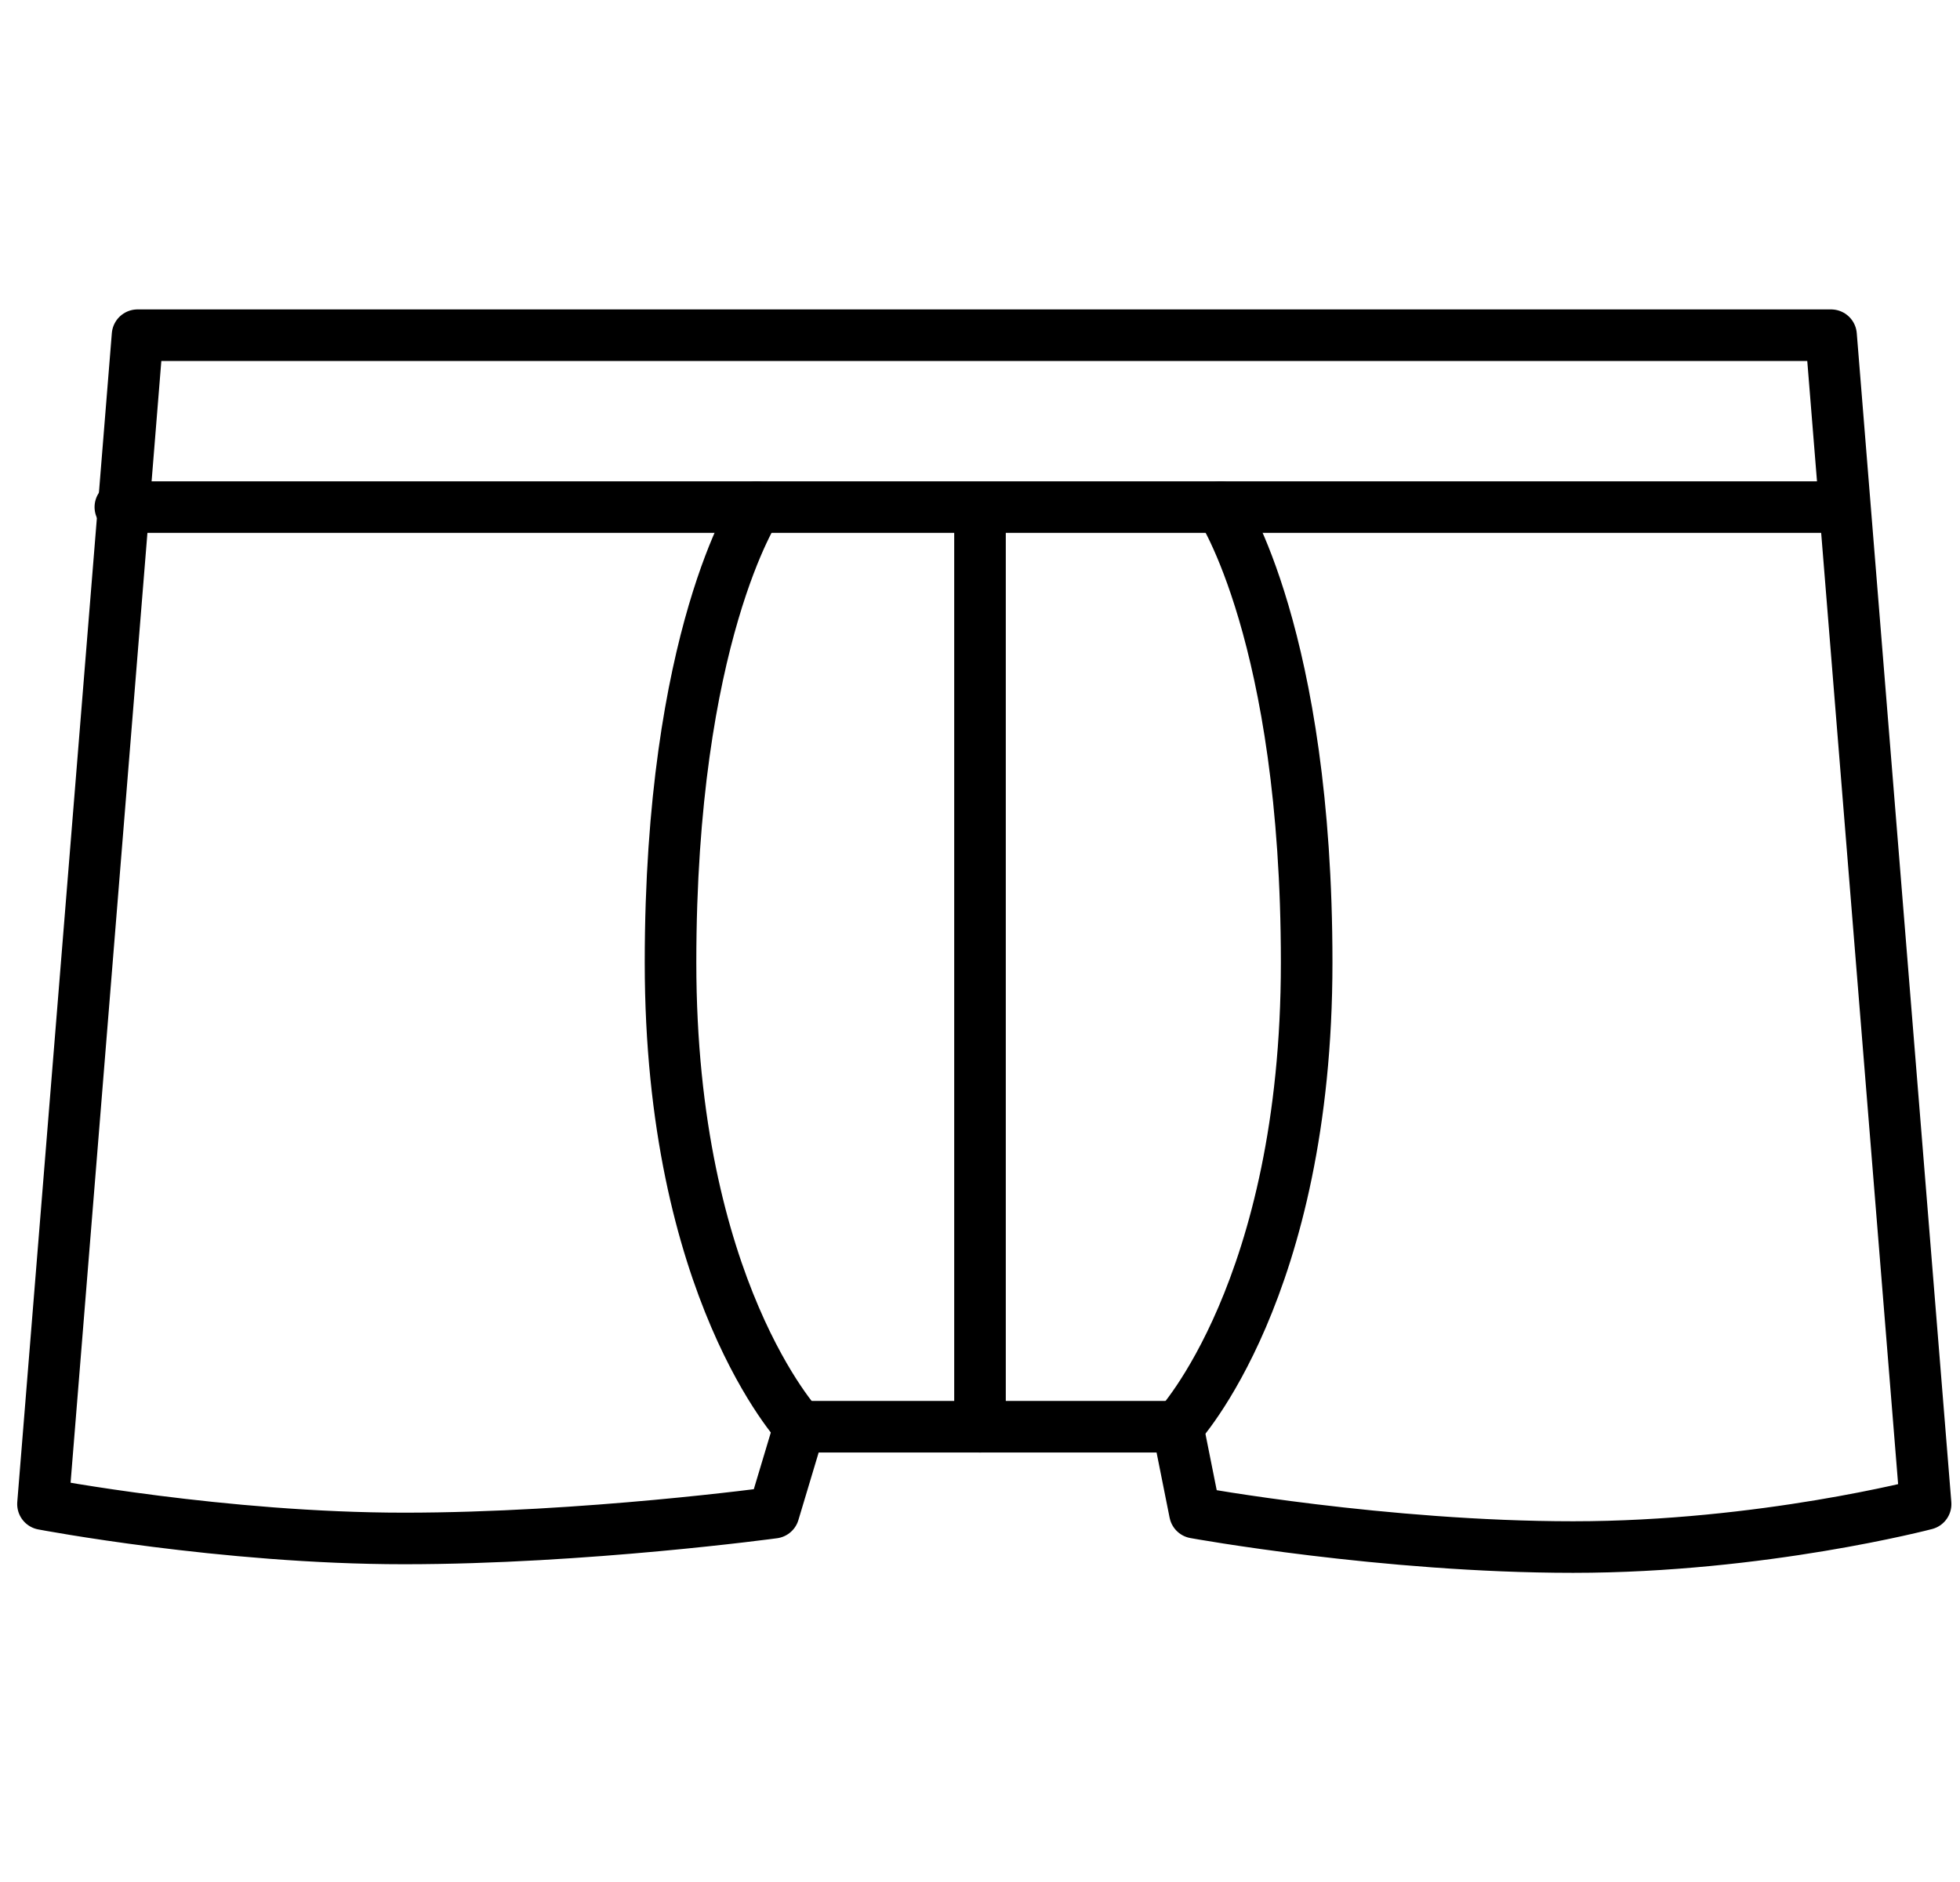
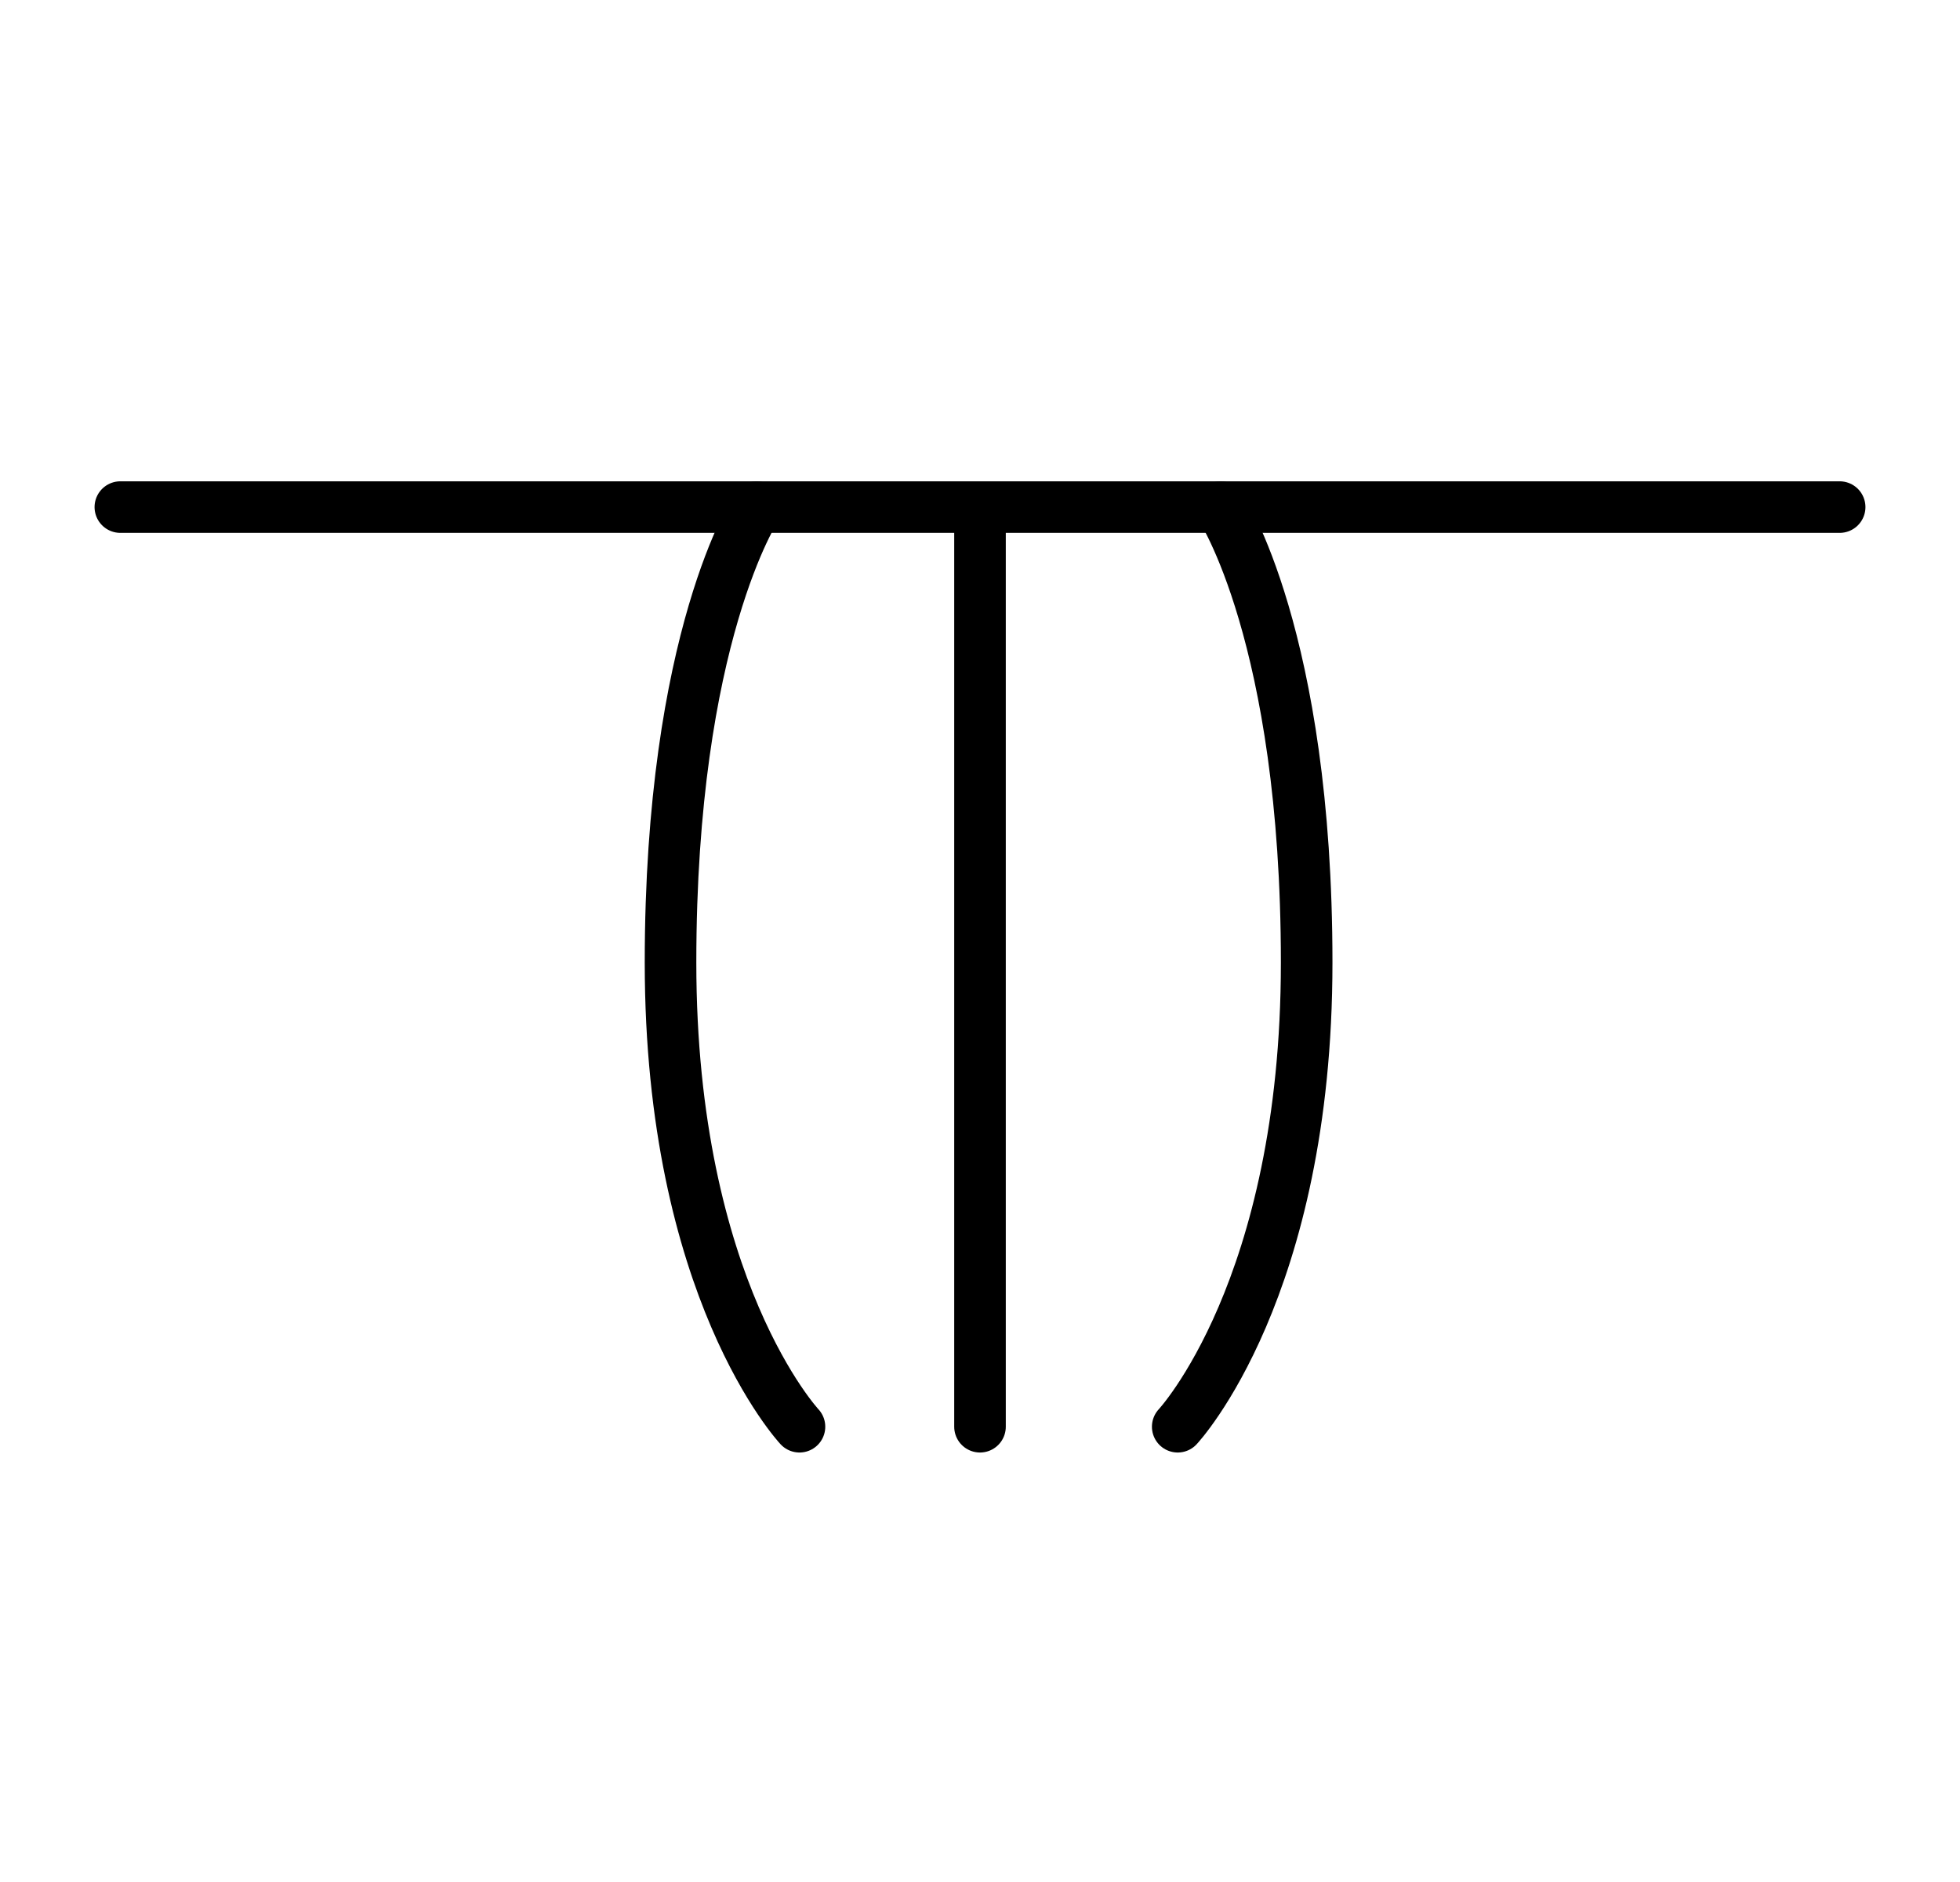
<svg xmlns="http://www.w3.org/2000/svg" viewBox="0 0 22.8 21.9" version="1.1">
  <defs>
    <style>
      .cls-1 {
        fill: none;
        stroke: #000;
        stroke-linecap: round;
        stroke-linejoin: round;
        stroke-width: .6px;
      }
    </style>
  </defs>
  <g>
    <g id="Layer_1">
      <g>
-         <path d="M9.3,16.6l-.3,1s-2.2.3-4.3.3-4.2-.4-4.2-.4L1.6,3.9h19.7l1.1,13.6s-1.9.5-4.1.5-4.4-.4-4.4-.4l-.2-1h-4.4Z" class="cls-1" />
        <line y2="5.9" x2="21.4" y1="5.9" x1="1.4" class="cls-1" />
        <line y2="16.6" x2="11.4" y1="6" x1="11.4" class="cls-1" />
        <path d="M13.7,16.6s1.5-1.6,1.5-5.4-1-5.3-1-5.3" class="cls-1" />
        <path d="M9.3,16.6s-1.5-1.6-1.5-5.4,1-5.3,1-5.3" class="cls-1" />
      </g>
    </g>
  </g>
</svg>